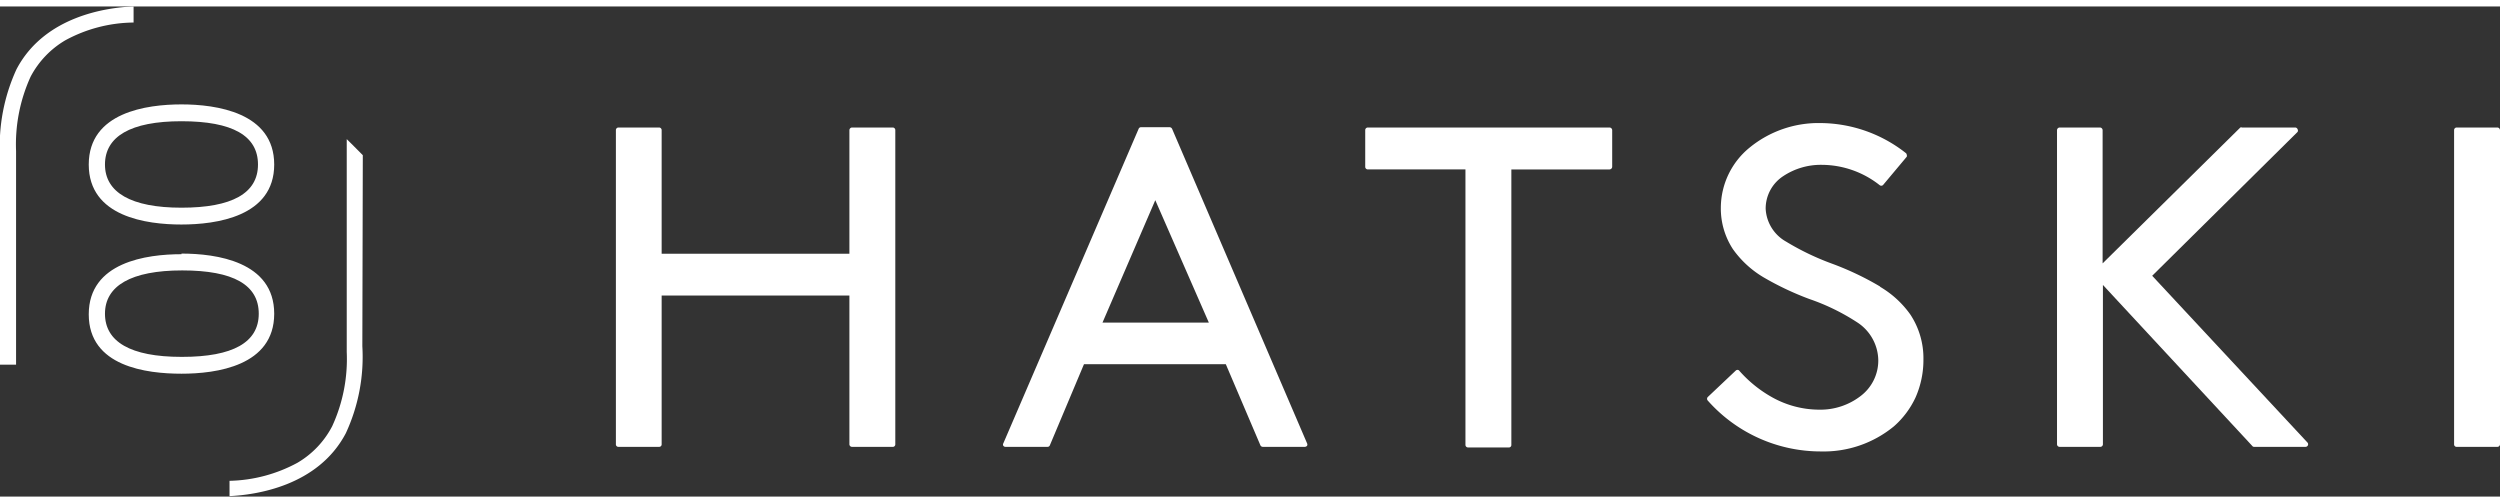
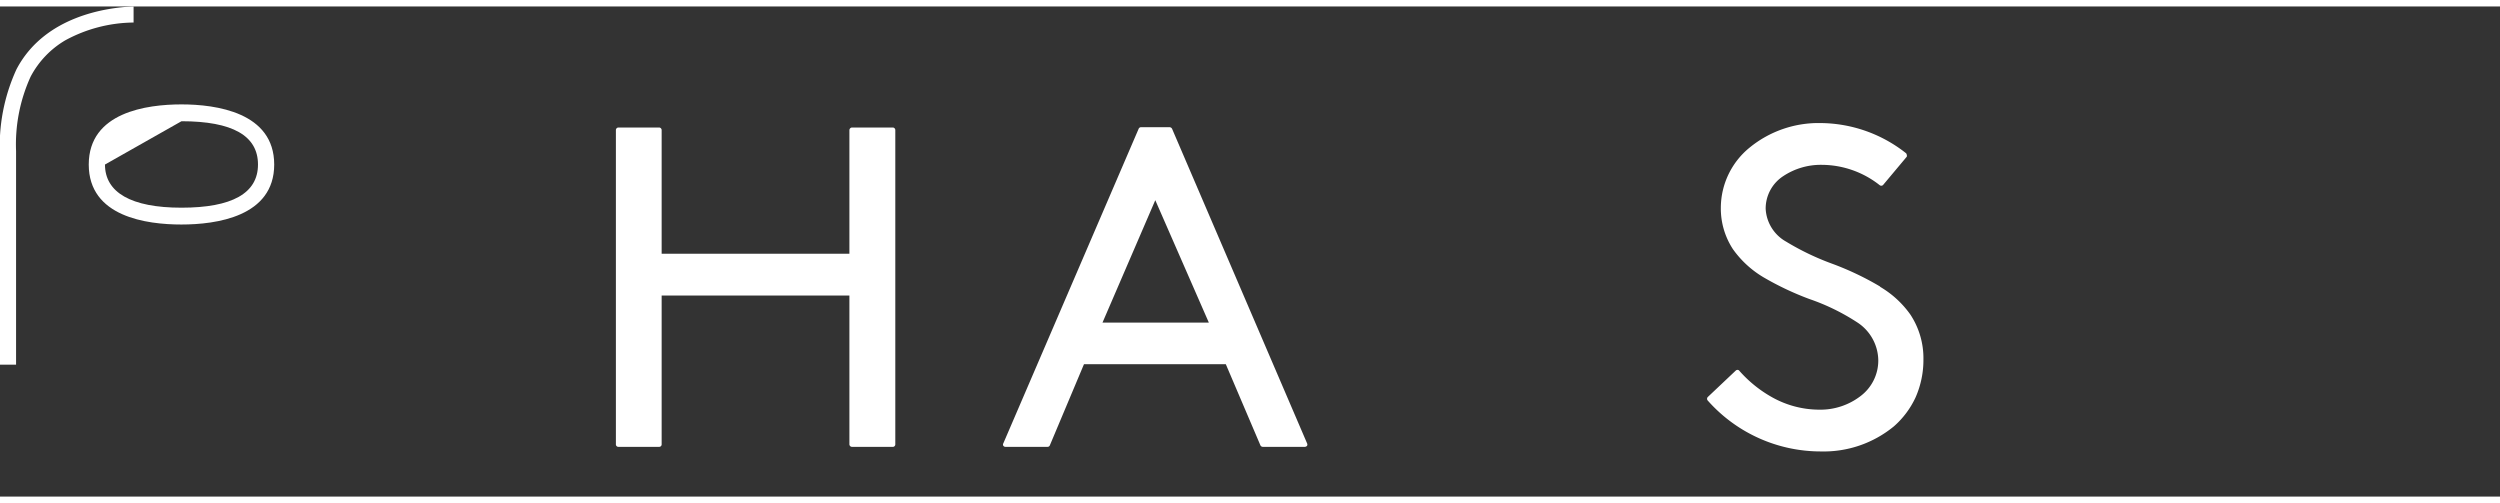
<svg xmlns="http://www.w3.org/2000/svg" width="164" height="33" viewBox="0 0 163.38 32.03">
  <rect x="0" y="0" width="163.38" height="32.03" fill="#333333" stroke="none" />
  <defs>
    <style>.cls-1{fill:#fff;}</style>
  </defs>
  <path class="cls-1" d="M58.34,7.91H55.68a.18.18,0,0,0-.17.17v8.08H43.24V8.08a.17.17,0,0,0-.16-.17H40.41a.17.17,0,0,0-.16.17V28.61a.16.16,0,0,0,.16.17h2.67a.16.16,0,0,0,.16-.17V18.89H55.51v9.72a.17.17,0,0,0,.17.17h2.66a.16.16,0,0,0,.17-.17V8.08a.17.17,0,0,0-.17-.17" />
  <path class="cls-1" d="M76.6,8a.19.19,0,0,0-.16-.11H74.56a.17.17,0,0,0-.15.11L65.57,28.55a.15.15,0,0,0,0,.16.17.17,0,0,0,.14.07h2.75a.16.16,0,0,0,.15-.1l2.23-5.3h9.27l2.26,5.3a.18.18,0,0,0,.16.1h2.75a.21.21,0,0,0,.14-.07.18.18,0,0,0,0-.16ZM79,20.66H72.05l3.45-8Z" />
-   <path class="cls-1" d="M105.19,7.91H89.39a.17.17,0,0,0-.17.17v2.4a.17.17,0,0,0,.17.17h6.38v18a.17.17,0,0,0,.17.17H98.6a.16.16,0,0,0,.17-.17v-18h6.42a.18.18,0,0,0,.17-.17V8.08a.18.18,0,0,0-.17-.17" />
  <path class="cls-1" d="M122.88,18.31a19.06,19.06,0,0,0-3.15-1.5,17,17,0,0,1-3-1.44,2.61,2.61,0,0,1-1.34-2.15,2.53,2.53,0,0,1,1.16-2.14,4.43,4.43,0,0,1,2.52-.73,6.13,6.13,0,0,1,3.76,1.32.17.17,0,0,0,.23,0l1.55-1.85a.17.17,0,0,0,0-.12.16.16,0,0,0-.06-.12A9.09,9.09,0,0,0,119,7.62a7.11,7.11,0,0,0-4.68,1.62,5.09,5.09,0,0,0-1.86,3.89,4.85,4.85,0,0,0,.79,2.73,6.54,6.54,0,0,0,2,1.84,19.26,19.26,0,0,0,3,1.42,14,14,0,0,1,3.1,1.51,3,3,0,0,1,1.4,2.51,2.91,2.91,0,0,1-1.17,2.33,4.3,4.3,0,0,1-2.69.88,6.33,6.33,0,0,1-3.06-.8,8.15,8.15,0,0,1-2.16-1.74.14.14,0,0,0-.12-.06.17.17,0,0,0-.12.05l-1.82,1.72a.17.17,0,0,0,0,.24A9.87,9.87,0,0,0,119,29.08a7.22,7.22,0,0,0,4.77-1.64,5.71,5.71,0,0,0,1.42-1.9,6.06,6.06,0,0,0,.51-2.49,5.18,5.18,0,0,0-.85-2.91,6.38,6.38,0,0,0-2-1.83" />
-   <path class="cls-1" d="M140.65,17.6l9.5-9.4a.17.17,0,0,0,0-.18.17.17,0,0,0-.15-.11h-3.48a.16.16,0,0,0-.11,0l-9,8.88V8.08a.18.18,0,0,0-.17-.17H134.6a.18.18,0,0,0-.17.17V28.61a.17.17,0,0,0,.17.17h2.66a.17.17,0,0,0,.17-.17V18.2l9.76,10.52a.14.14,0,0,0,.12.06h3.37a.17.17,0,0,0,.12-.28Z" />
-   <path class="cls-1" d="M163.21,7.91h-2.66a.17.17,0,0,0-.17.17V28.61a.16.16,0,0,0,.17.17h2.66a.17.17,0,0,0,.17-.17V8.08a.18.18,0,0,0-.17-.17" />
-   <path class="cls-1" d="M11.86,14.25c2.26,0,6.06-.51,6.06-3.92S14.12,6.4,11.86,6.4,5.8,6.91,5.8,10.33s3.79,3.92,6.06,3.92m0-6.75c3.34,0,5,.95,5,2.83s-1.7,2.82-5,2.82-5-1-5-2.82S8.51,7.5,11.86,7.5" />
-   <path class="cls-1" d="M11.86,16.19c-2.27,0-6.06.51-6.06,3.93S9.59,24,11.86,24s6.06-.5,6.06-3.92-3.8-3.93-6.06-3.93m0,6.75c-3.35,0-5-1-5-2.82s1.7-2.83,5.05-2.83,5,.95,5,2.83-1.7,2.82-5,2.82" />
+   <path class="cls-1" d="M11.86,14.25c2.26,0,6.06-.51,6.06-3.92S14.12,6.4,11.86,6.4,5.8,6.91,5.8,10.33s3.79,3.92,6.06,3.92m0-6.75c3.34,0,5,.95,5,2.83s-1.7,2.82-5,2.82-5-1-5-2.82" />
  <path class="cls-1" d="M8.69,0C7,.07,2.91.62,1.08,4.1A12,12,0,0,0,0,9.78V23.41H1.05V19.08q0-4.81,0-9.63A10.67,10.67,0,0,1,2,4.59,6,6,0,0,1,4.27,2.21,9.51,9.51,0,0,1,8.73,1.05V0Z" />
-   <path class="cls-1" d="M23.71,9.72S23,9,22.66,8.67V22.58a10.5,10.5,0,0,1-.95,4.85,5.94,5.94,0,0,1-2.27,2.39A9.74,9.74,0,0,1,15,31V32h0c1.67-.08,5.77-.63,7.6-4.11a11.85,11.85,0,0,0,1.08-5.68Z" />
</svg>